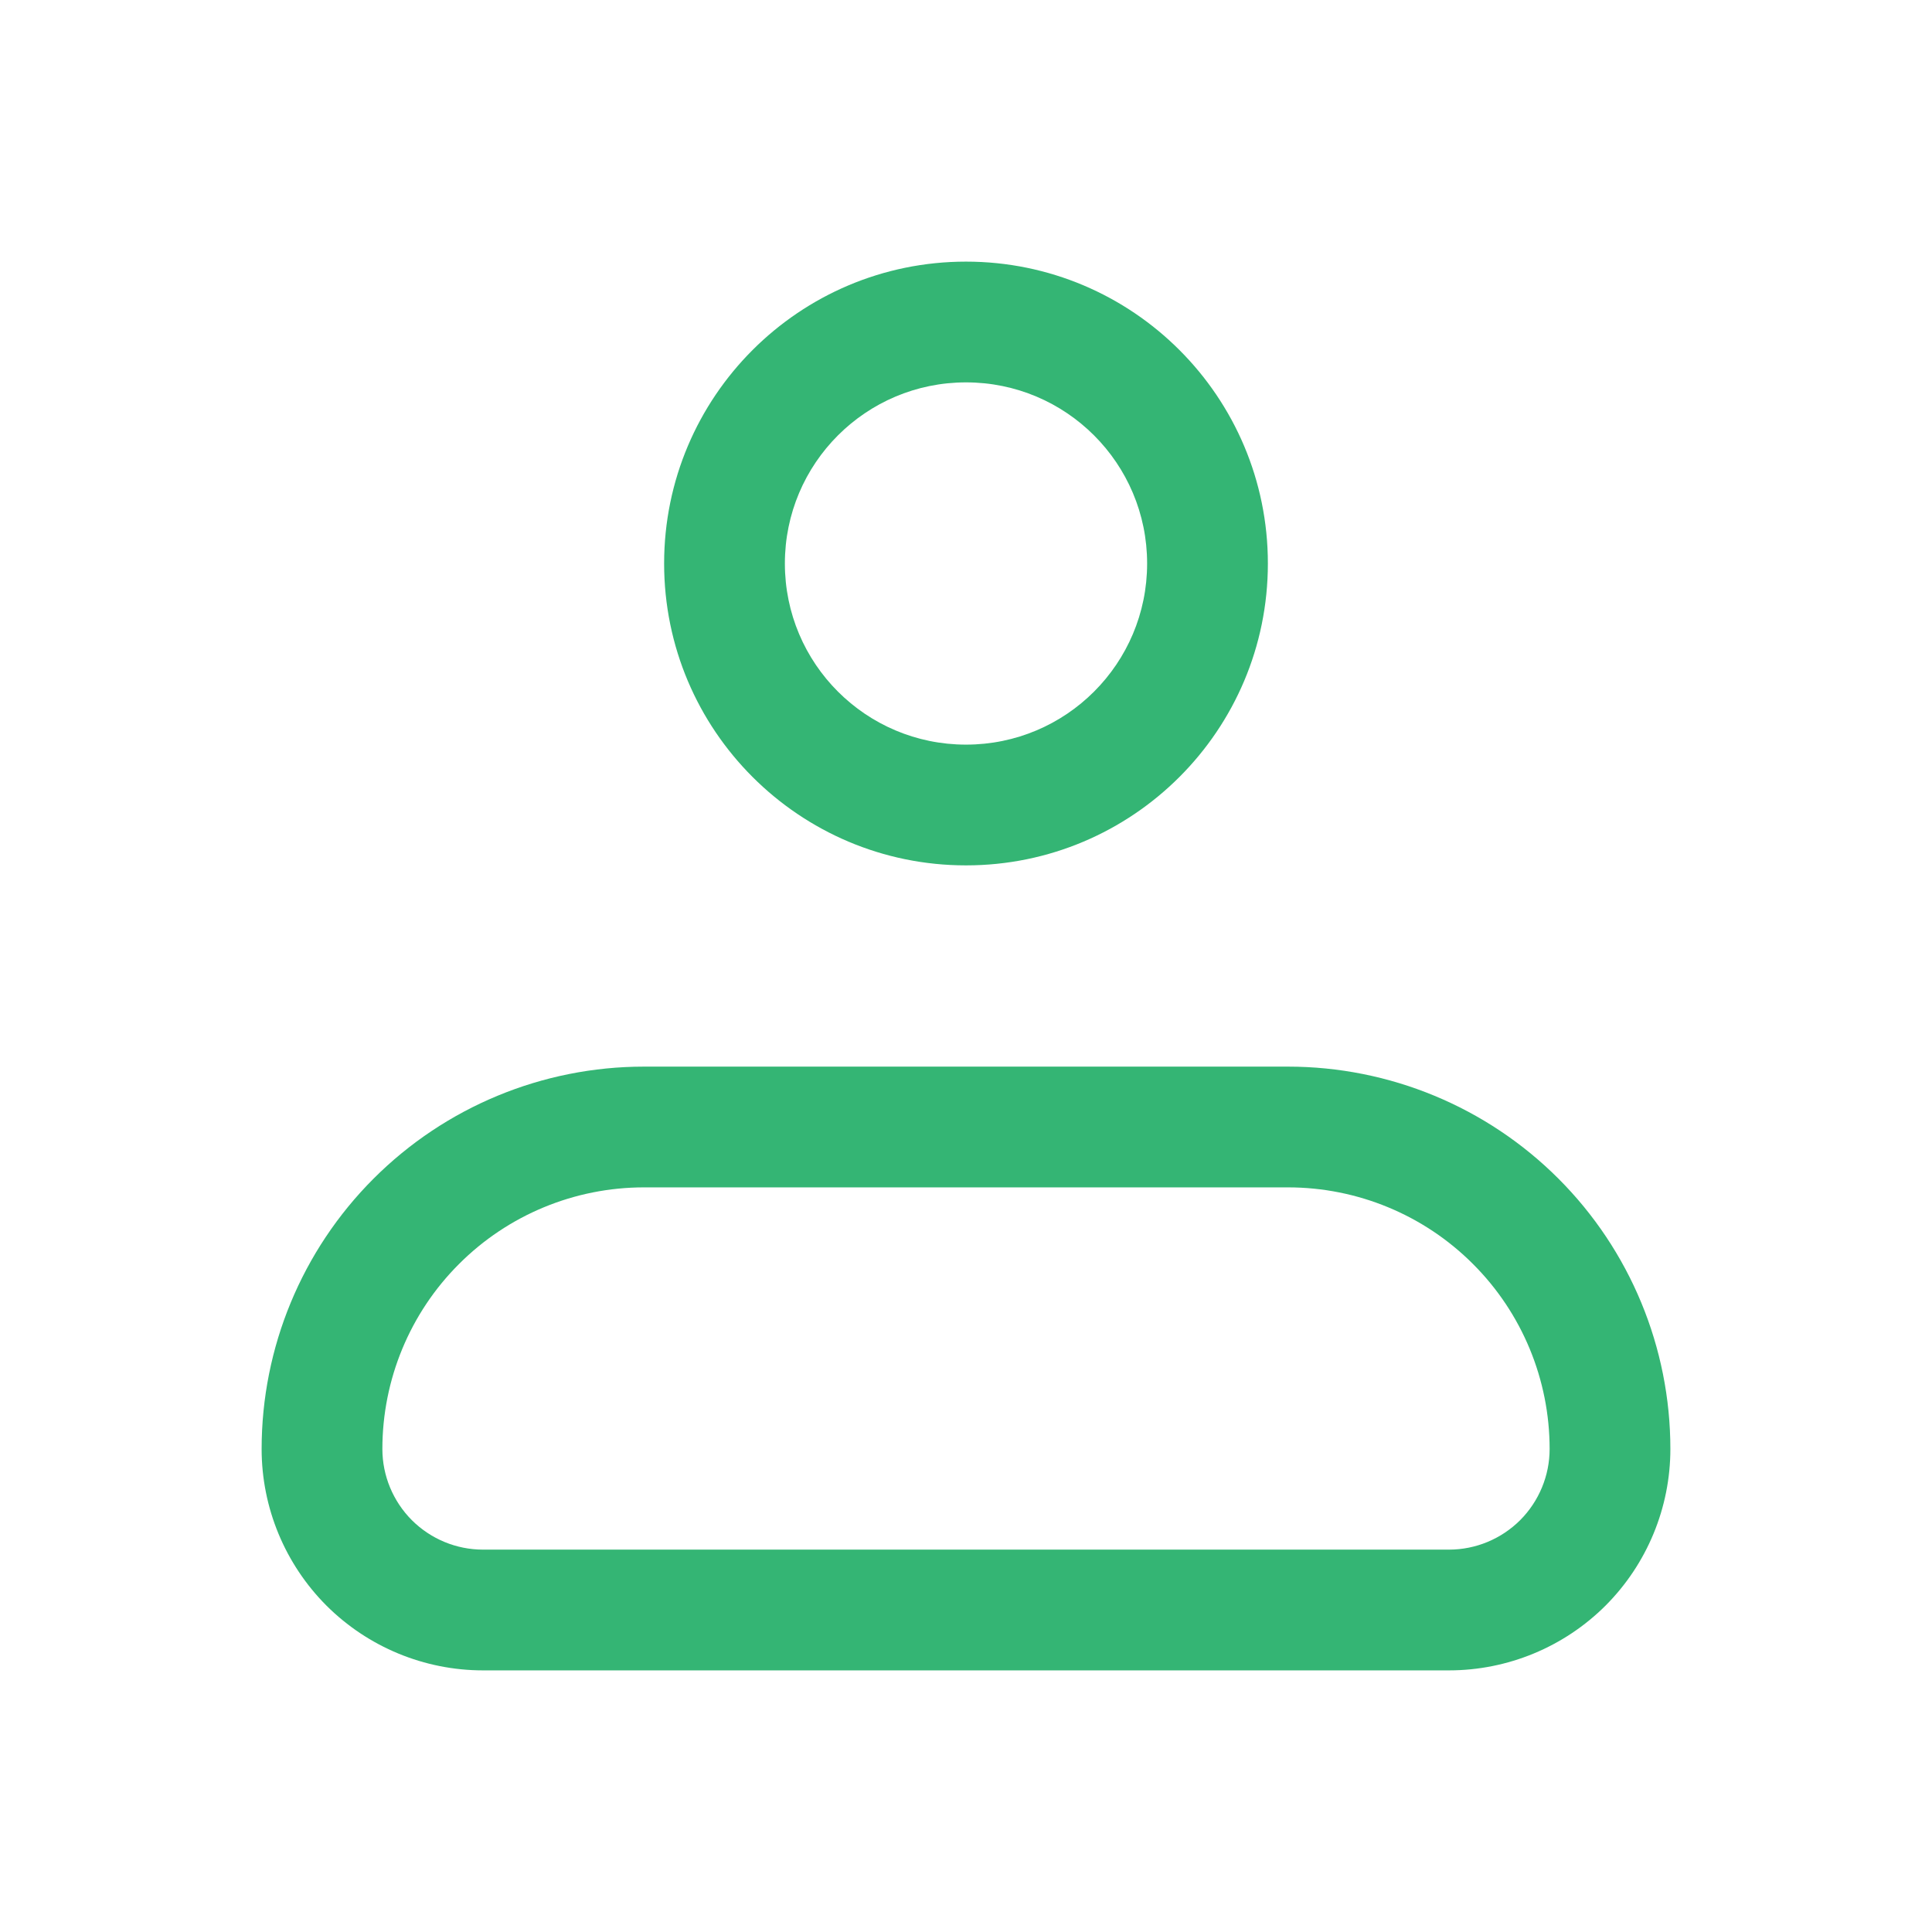
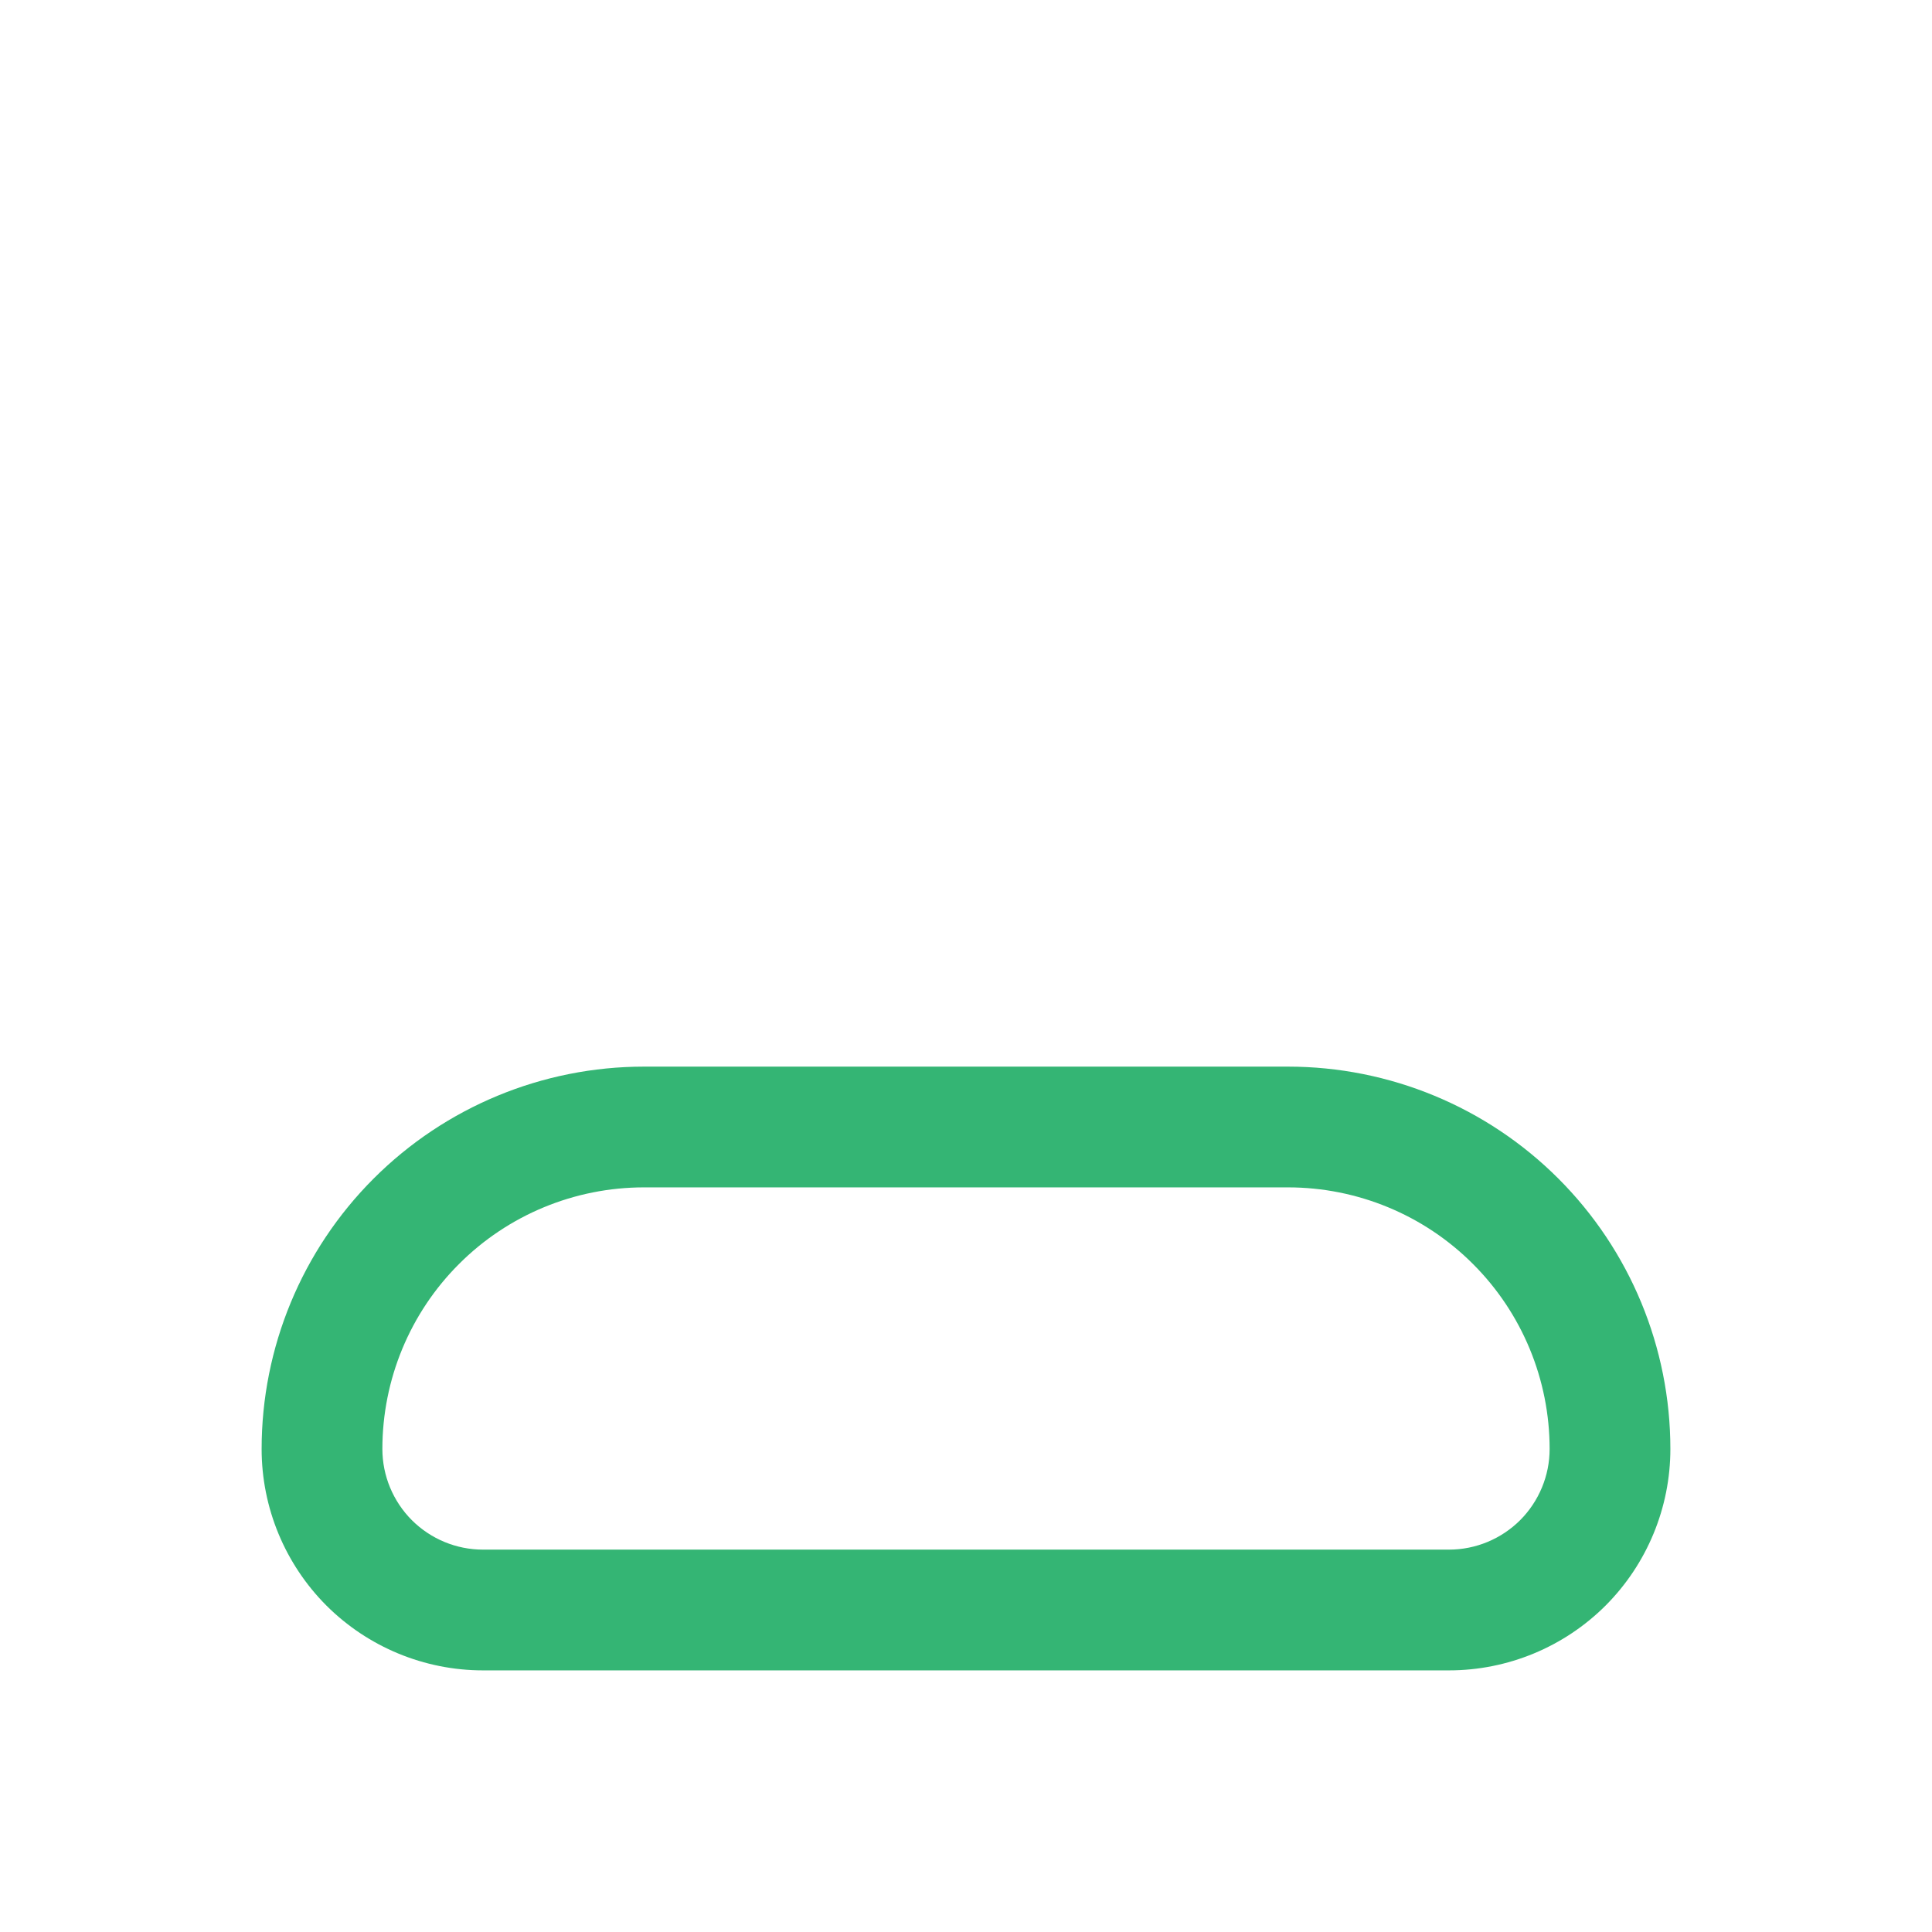
<svg xmlns="http://www.w3.org/2000/svg" width="24" height="24" viewBox="0 0 24 24" fill="none">
  <path fill-rule="evenodd" clip-rule="evenodd" d="M8 14.75C7.138 14.75 6.311 15.092 5.702 15.702C5.092 16.311 4.75 17.138 4.75 18C4.75 18.331 4.882 18.649 5.116 18.884C5.351 19.118 5.668 19.25 6 19.25H18C18.331 19.25 18.649 19.118 18.884 18.884C19.118 18.649 19.25 18.331 19.25 18C19.25 17.138 18.908 16.311 18.298 15.702C17.689 15.092 16.862 14.75 16 14.75H8ZM4.641 14.641C5.532 13.75 6.74 13.25 8 13.25H16C17.26 13.25 18.468 13.75 19.359 14.641C20.25 15.532 20.75 16.74 20.75 18C20.75 18.729 20.46 19.429 19.945 19.945C19.429 20.46 18.729 20.75 18 20.75H6C5.271 20.75 4.571 20.46 4.055 19.945C3.54 19.429 3.25 18.729 3.25 18C3.25 16.74 3.75 15.532 4.641 14.641Z" fill="#34B574" />
-   <path fill-rule="evenodd" clip-rule="evenodd" d="M12 4.75C10.757 4.75 9.75 5.757 9.75 7C9.75 8.243 10.757 9.25 12 9.25C13.243 9.25 14.25 8.243 14.25 7C14.25 5.757 13.243 4.75 12 4.75ZM8.25 7C8.25 4.929 9.929 3.25 12 3.25C14.071 3.25 15.75 4.929 15.75 7C15.75 9.071 14.071 10.75 12 10.75C9.929 10.75 8.25 9.071 8.25 7Z" fill="#34B574" />
</svg>